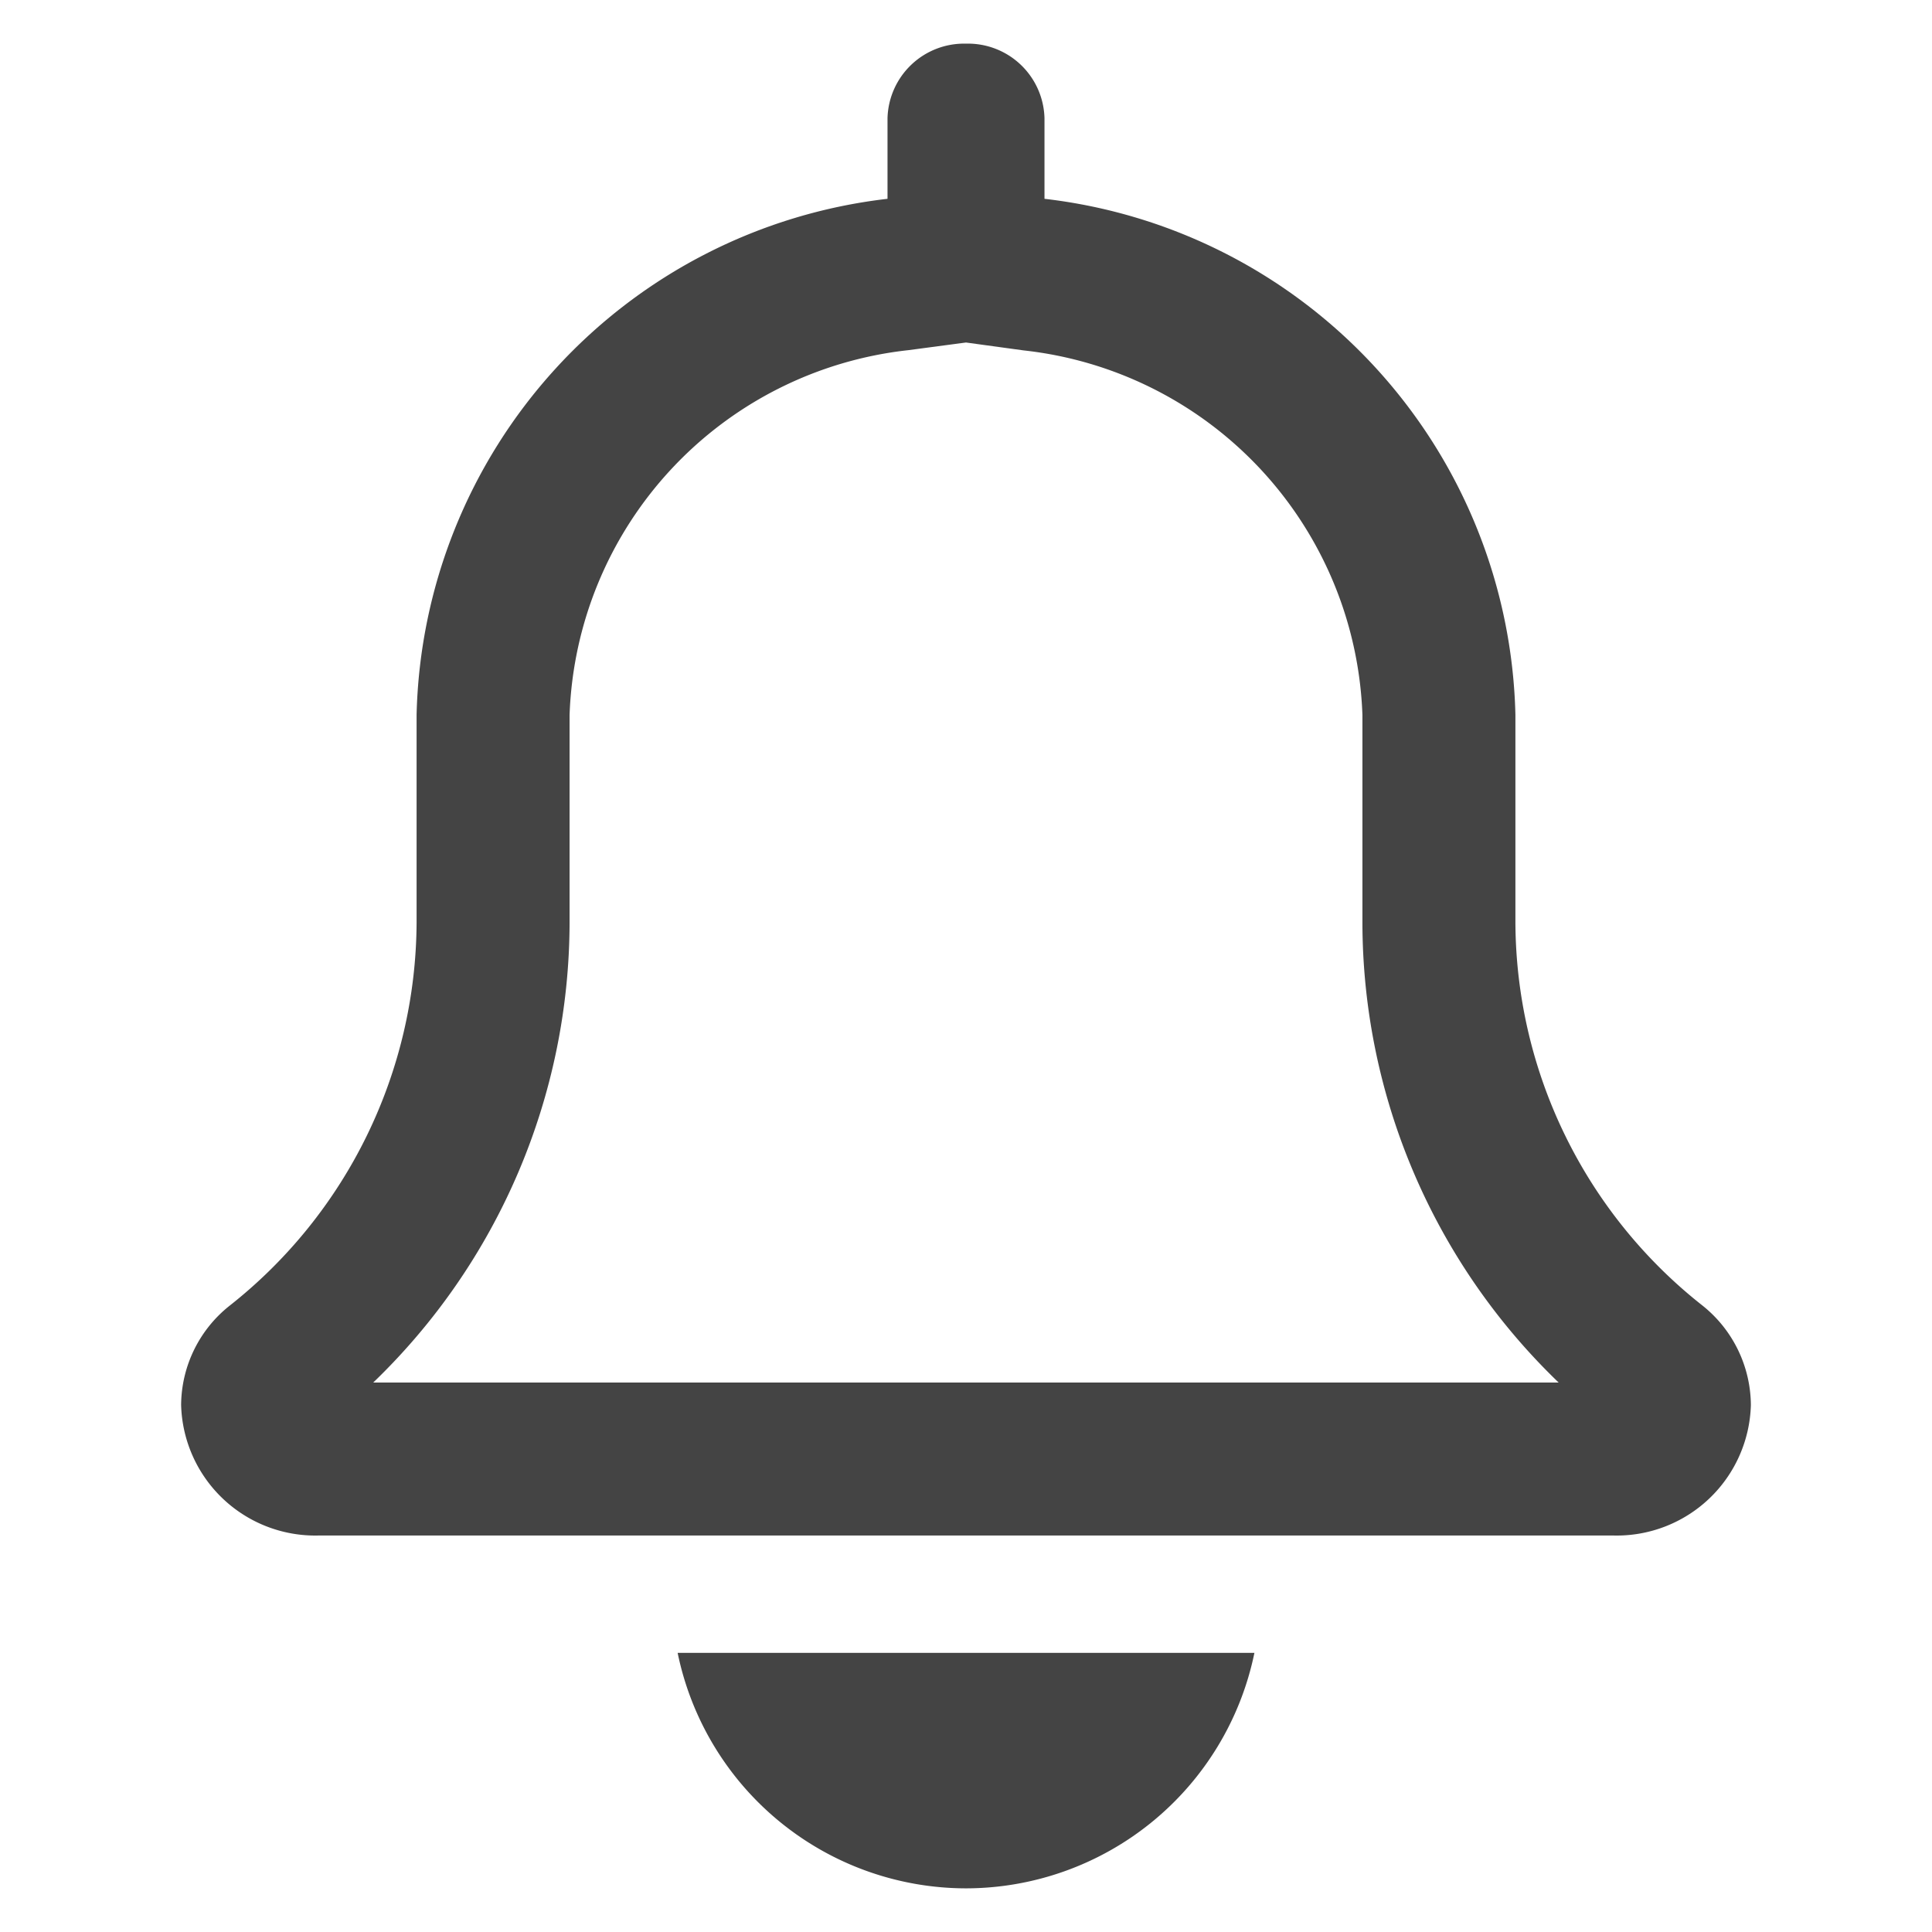
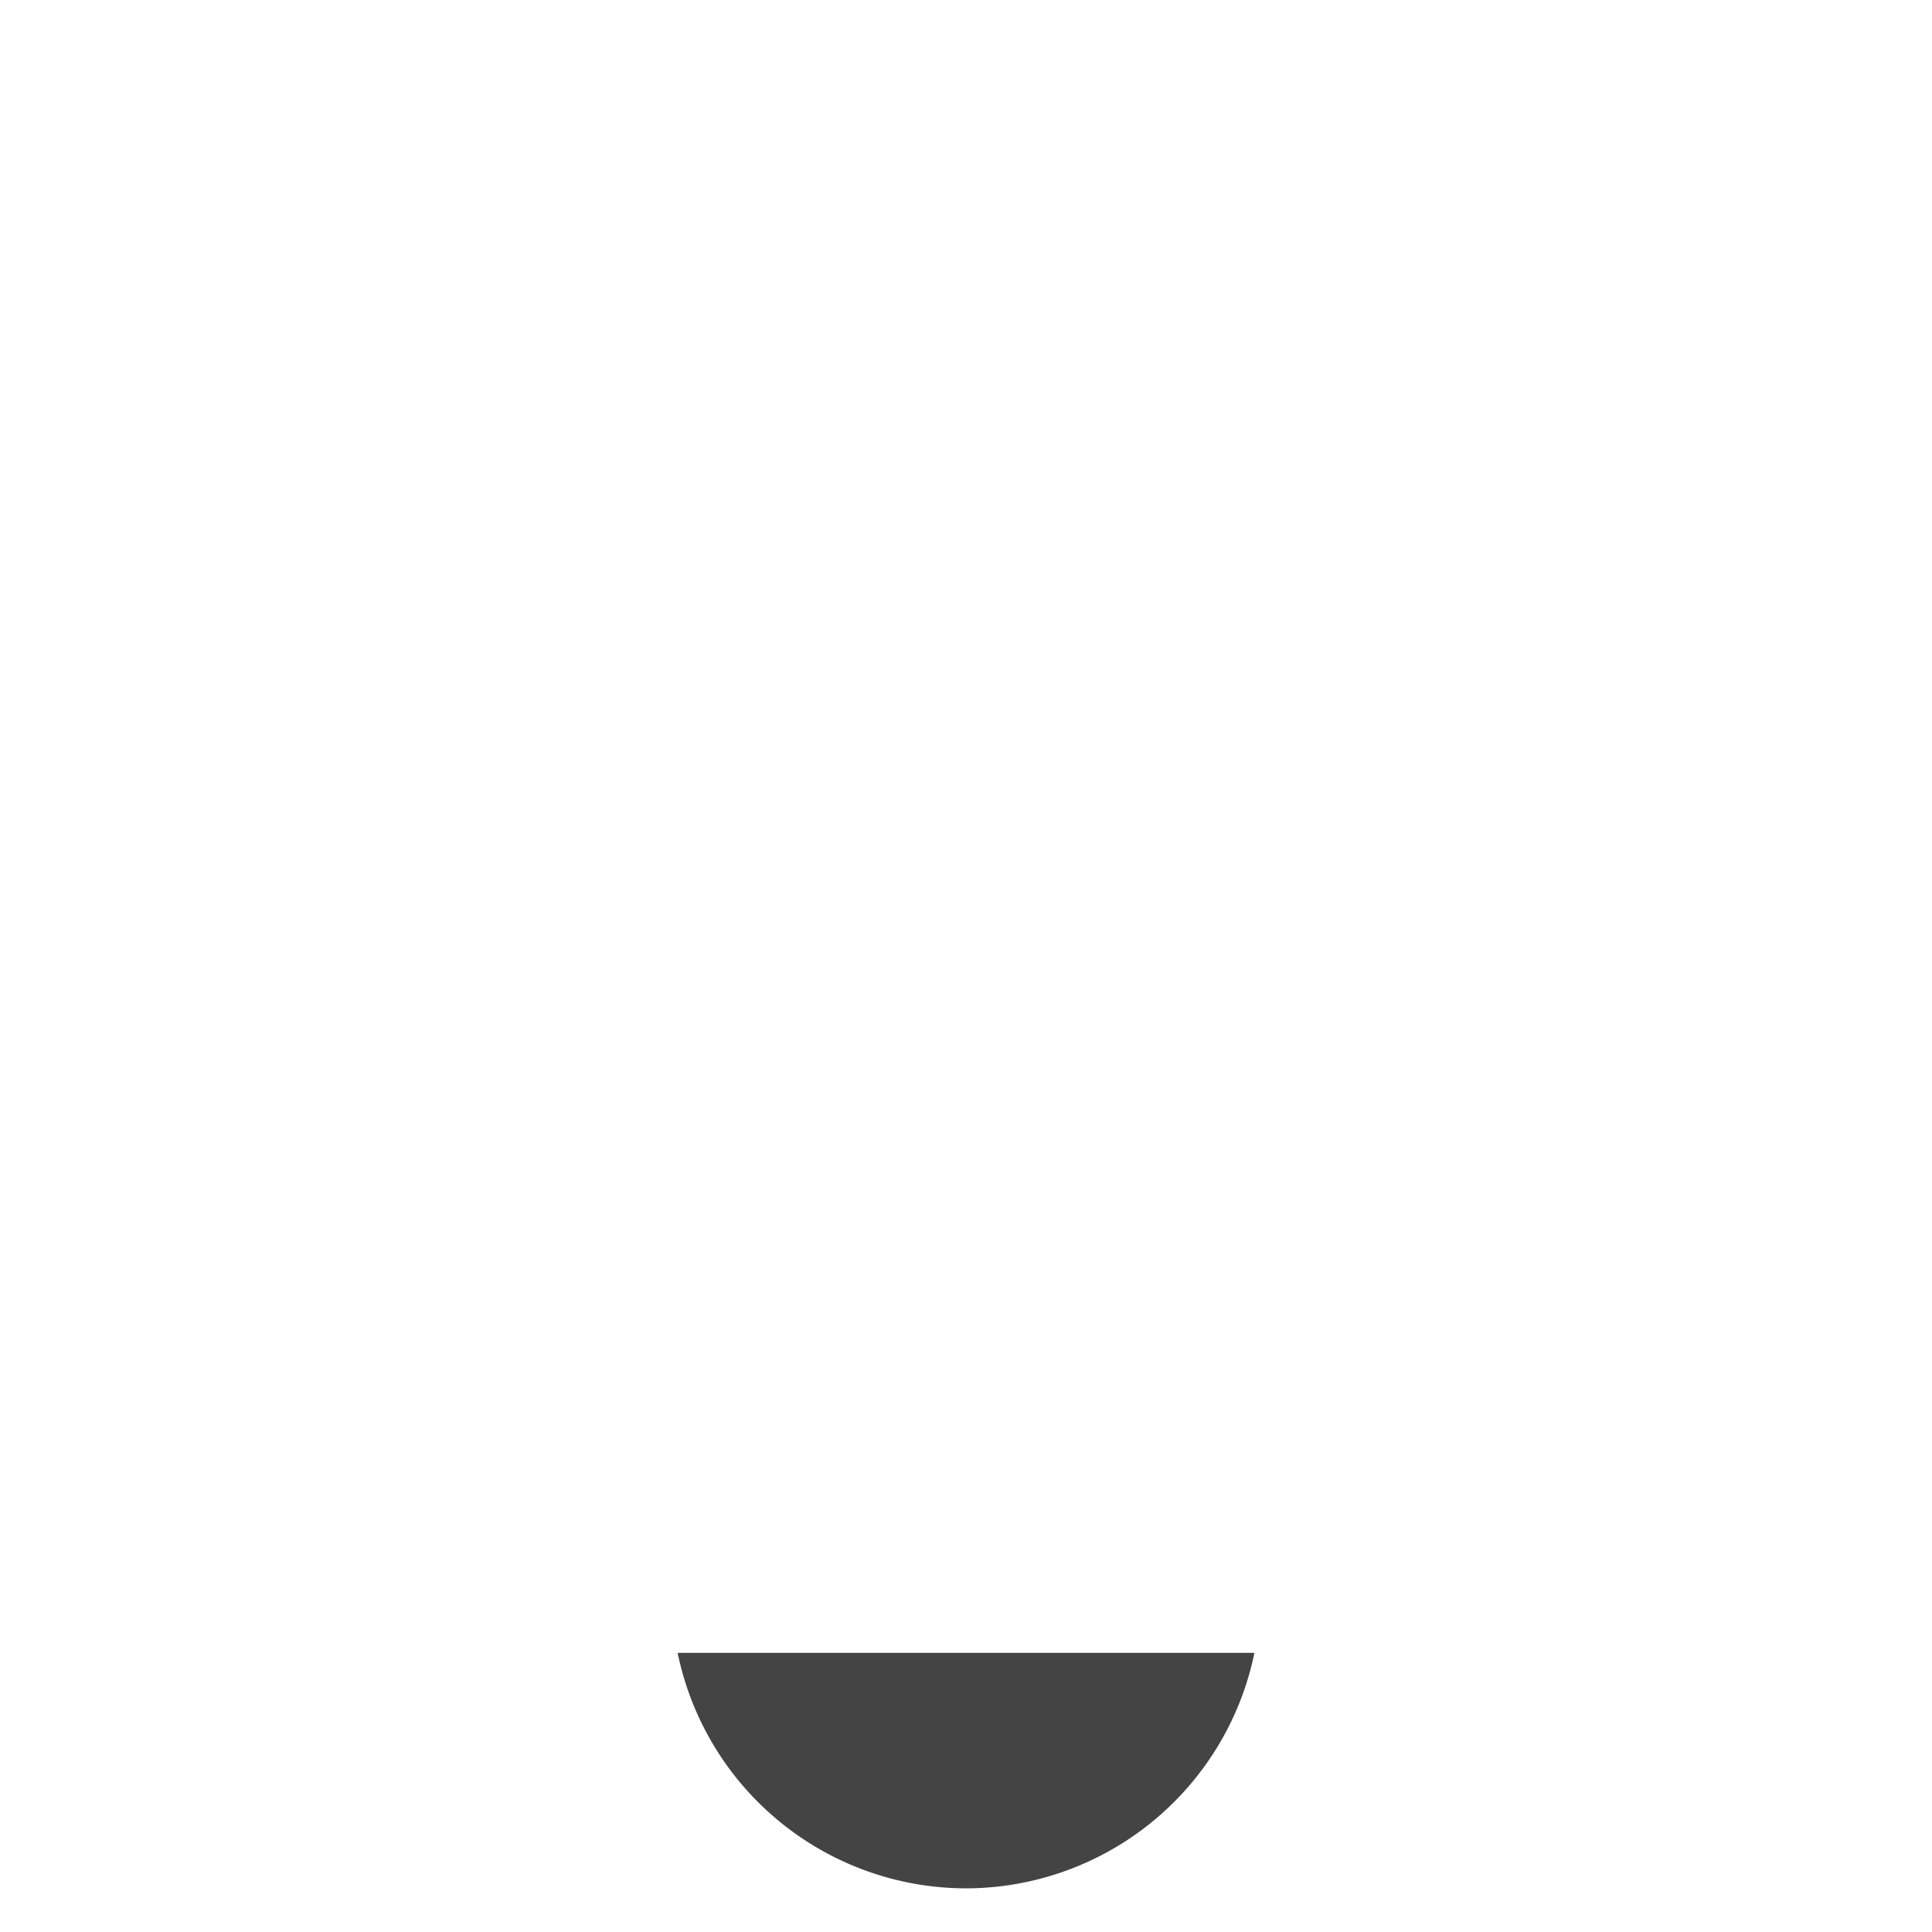
<svg xmlns="http://www.w3.org/2000/svg" width="32" height="32" viewBox="0 0 32 32">
  <g>
    <rect width="32" height="32" style="fill: none" />
    <g>
-       <path d="M16,5.673l.956.131a6.3,6.3,0,0,1,5.61,6.038v3.445a10.587,10.587,0,0,0,3.25,7.612H6.182a10.6,10.6,0,0,0,3.252-7.612V11.842A6.3,6.3,0,0,1,15.044,5.8L16,5.673m0-4.95a1.269,1.269,0,0,0-1.3,1.235V3.293a8.812,8.812,0,0,0-7.8,8.549v3.445a8.125,8.125,0,0,1-3.1,6.342A2.115,2.115,0,0,0,3,23.271a2.223,2.223,0,0,0,2.276,2.162h21.45A2.223,2.223,0,0,0,29,23.271a2.124,2.124,0,0,0-.808-1.652A8.117,8.117,0,0,1,25.1,15.287V11.842a8.812,8.812,0,0,0-7.8-8.549V1.958A1.268,1.268,0,0,0,16,.723Z" style="fill: #444" />
      <path d="M16,31.277a4.884,4.884,0,0,0,4.777-3.9H11.224A4.882,4.882,0,0,0,16,31.277Z" style="fill: #444" />
    </g>
  </g>
</svg>